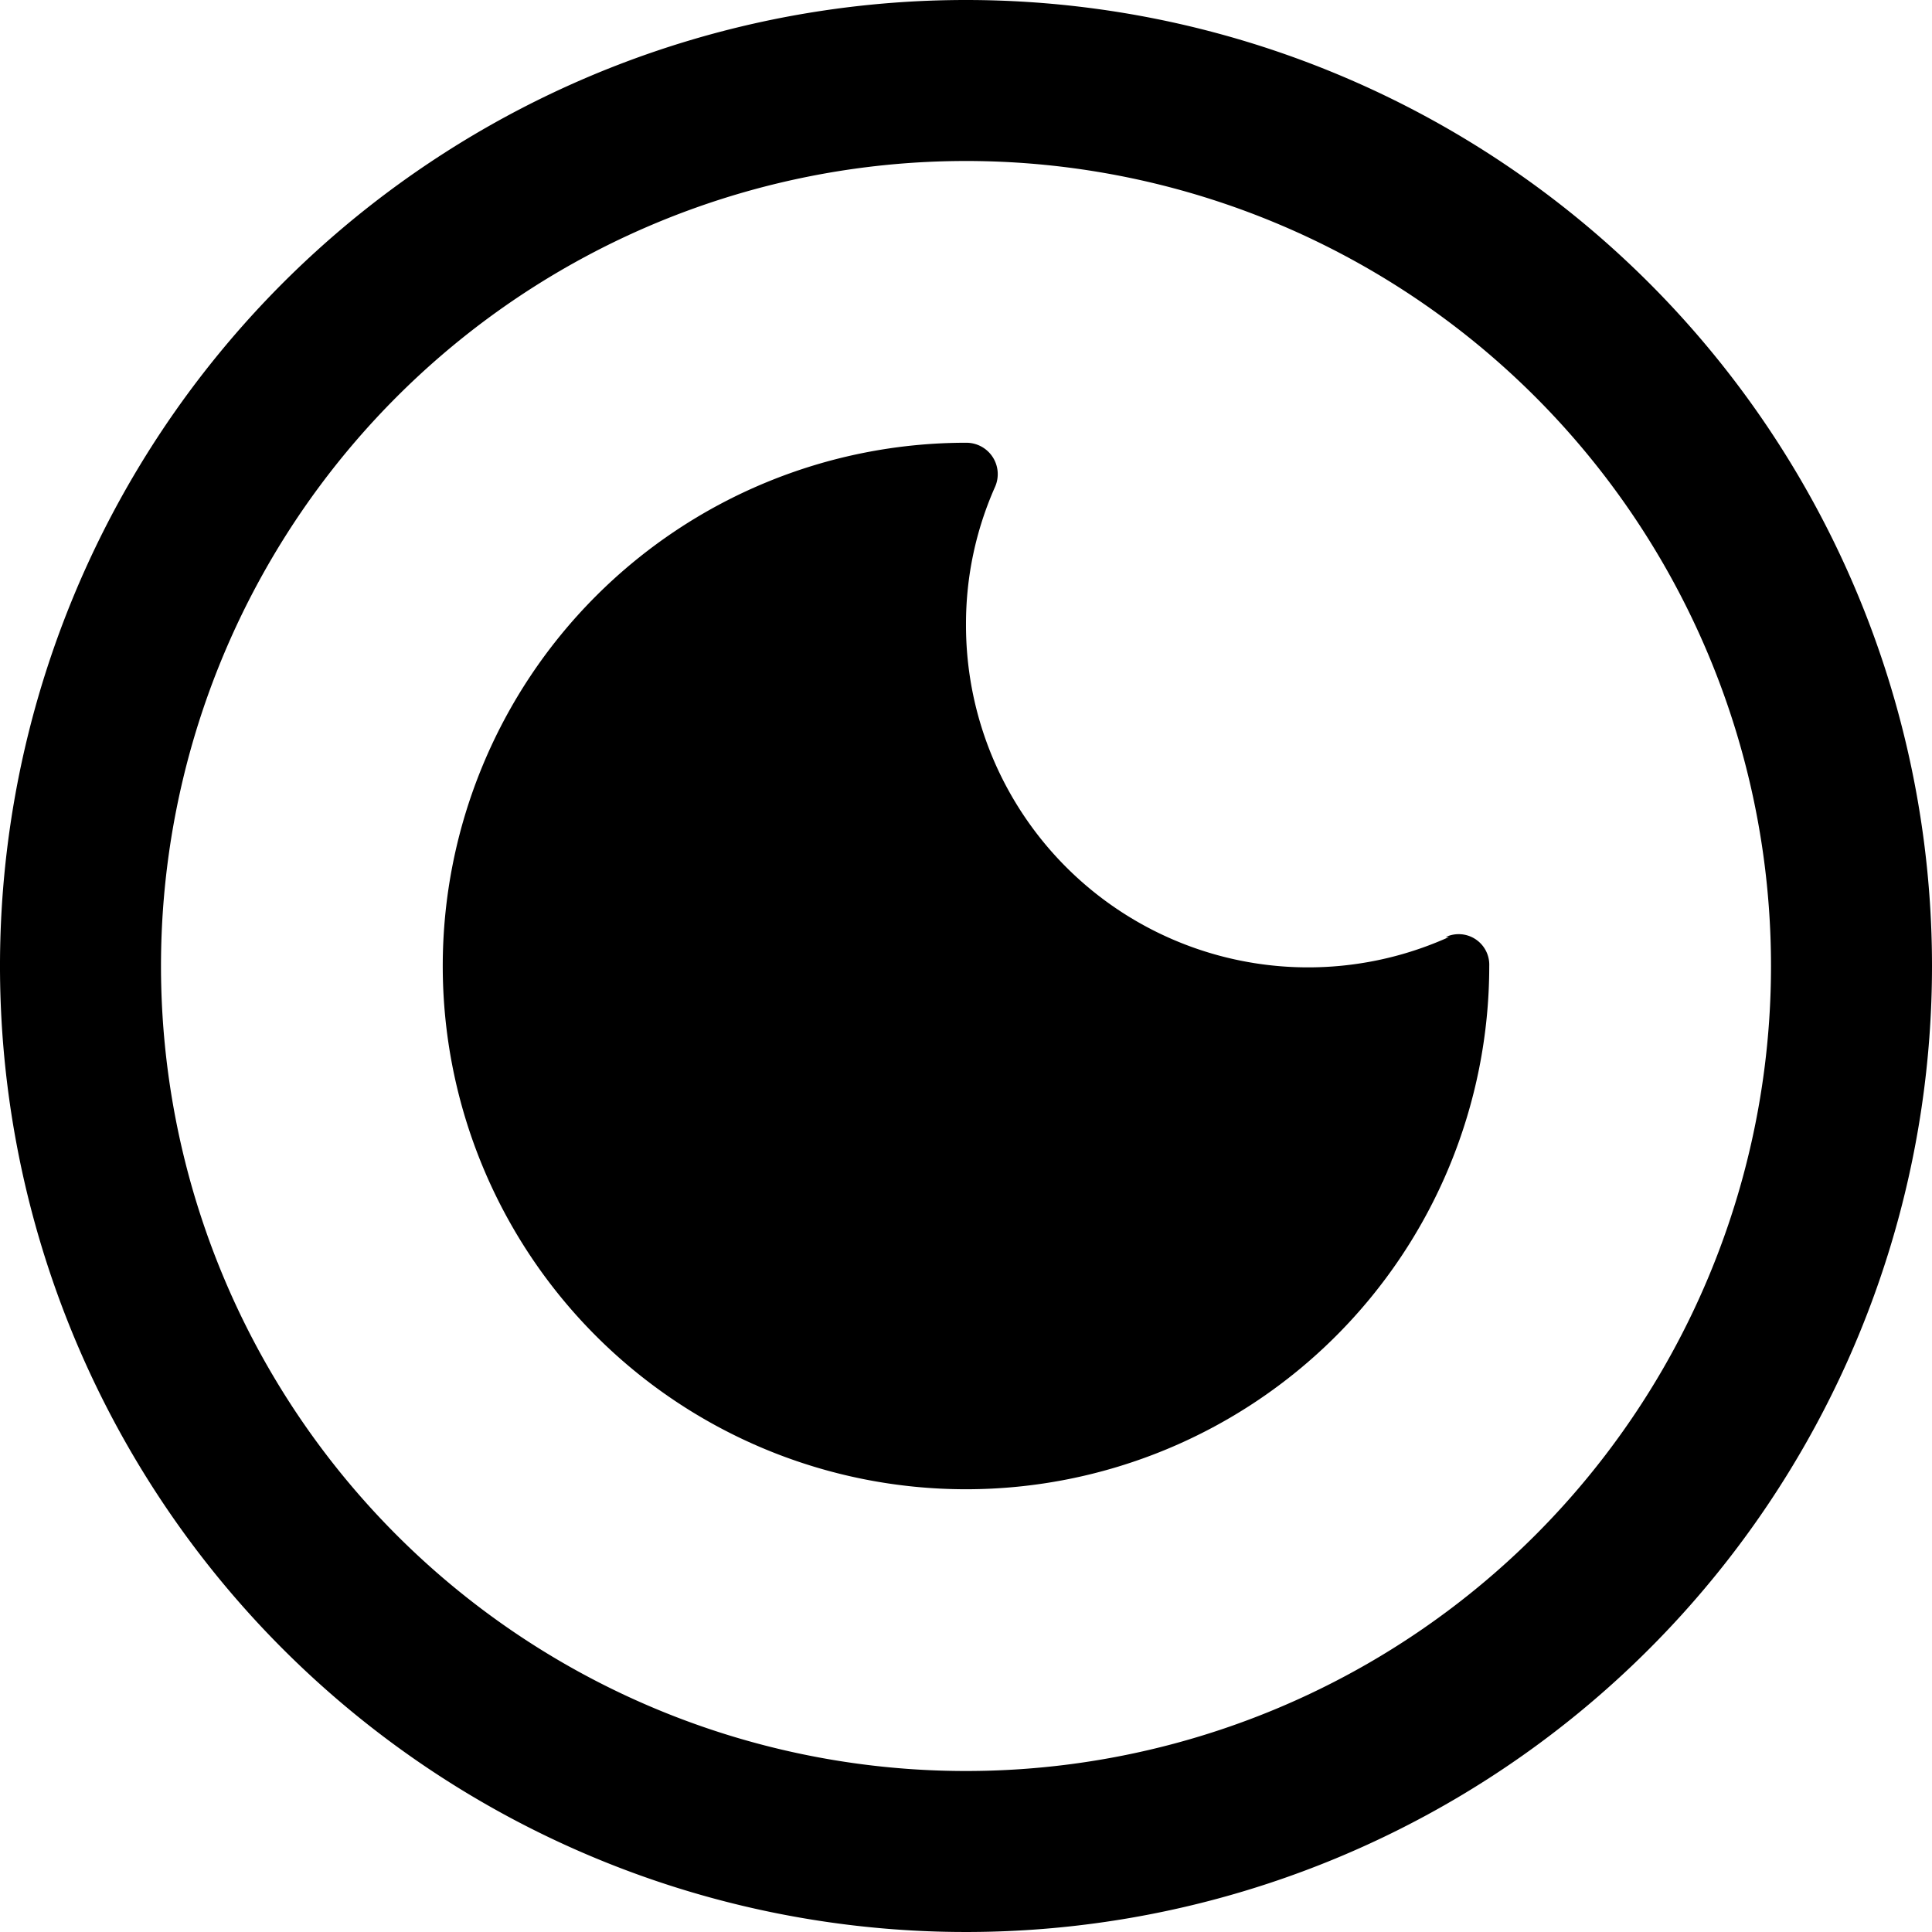
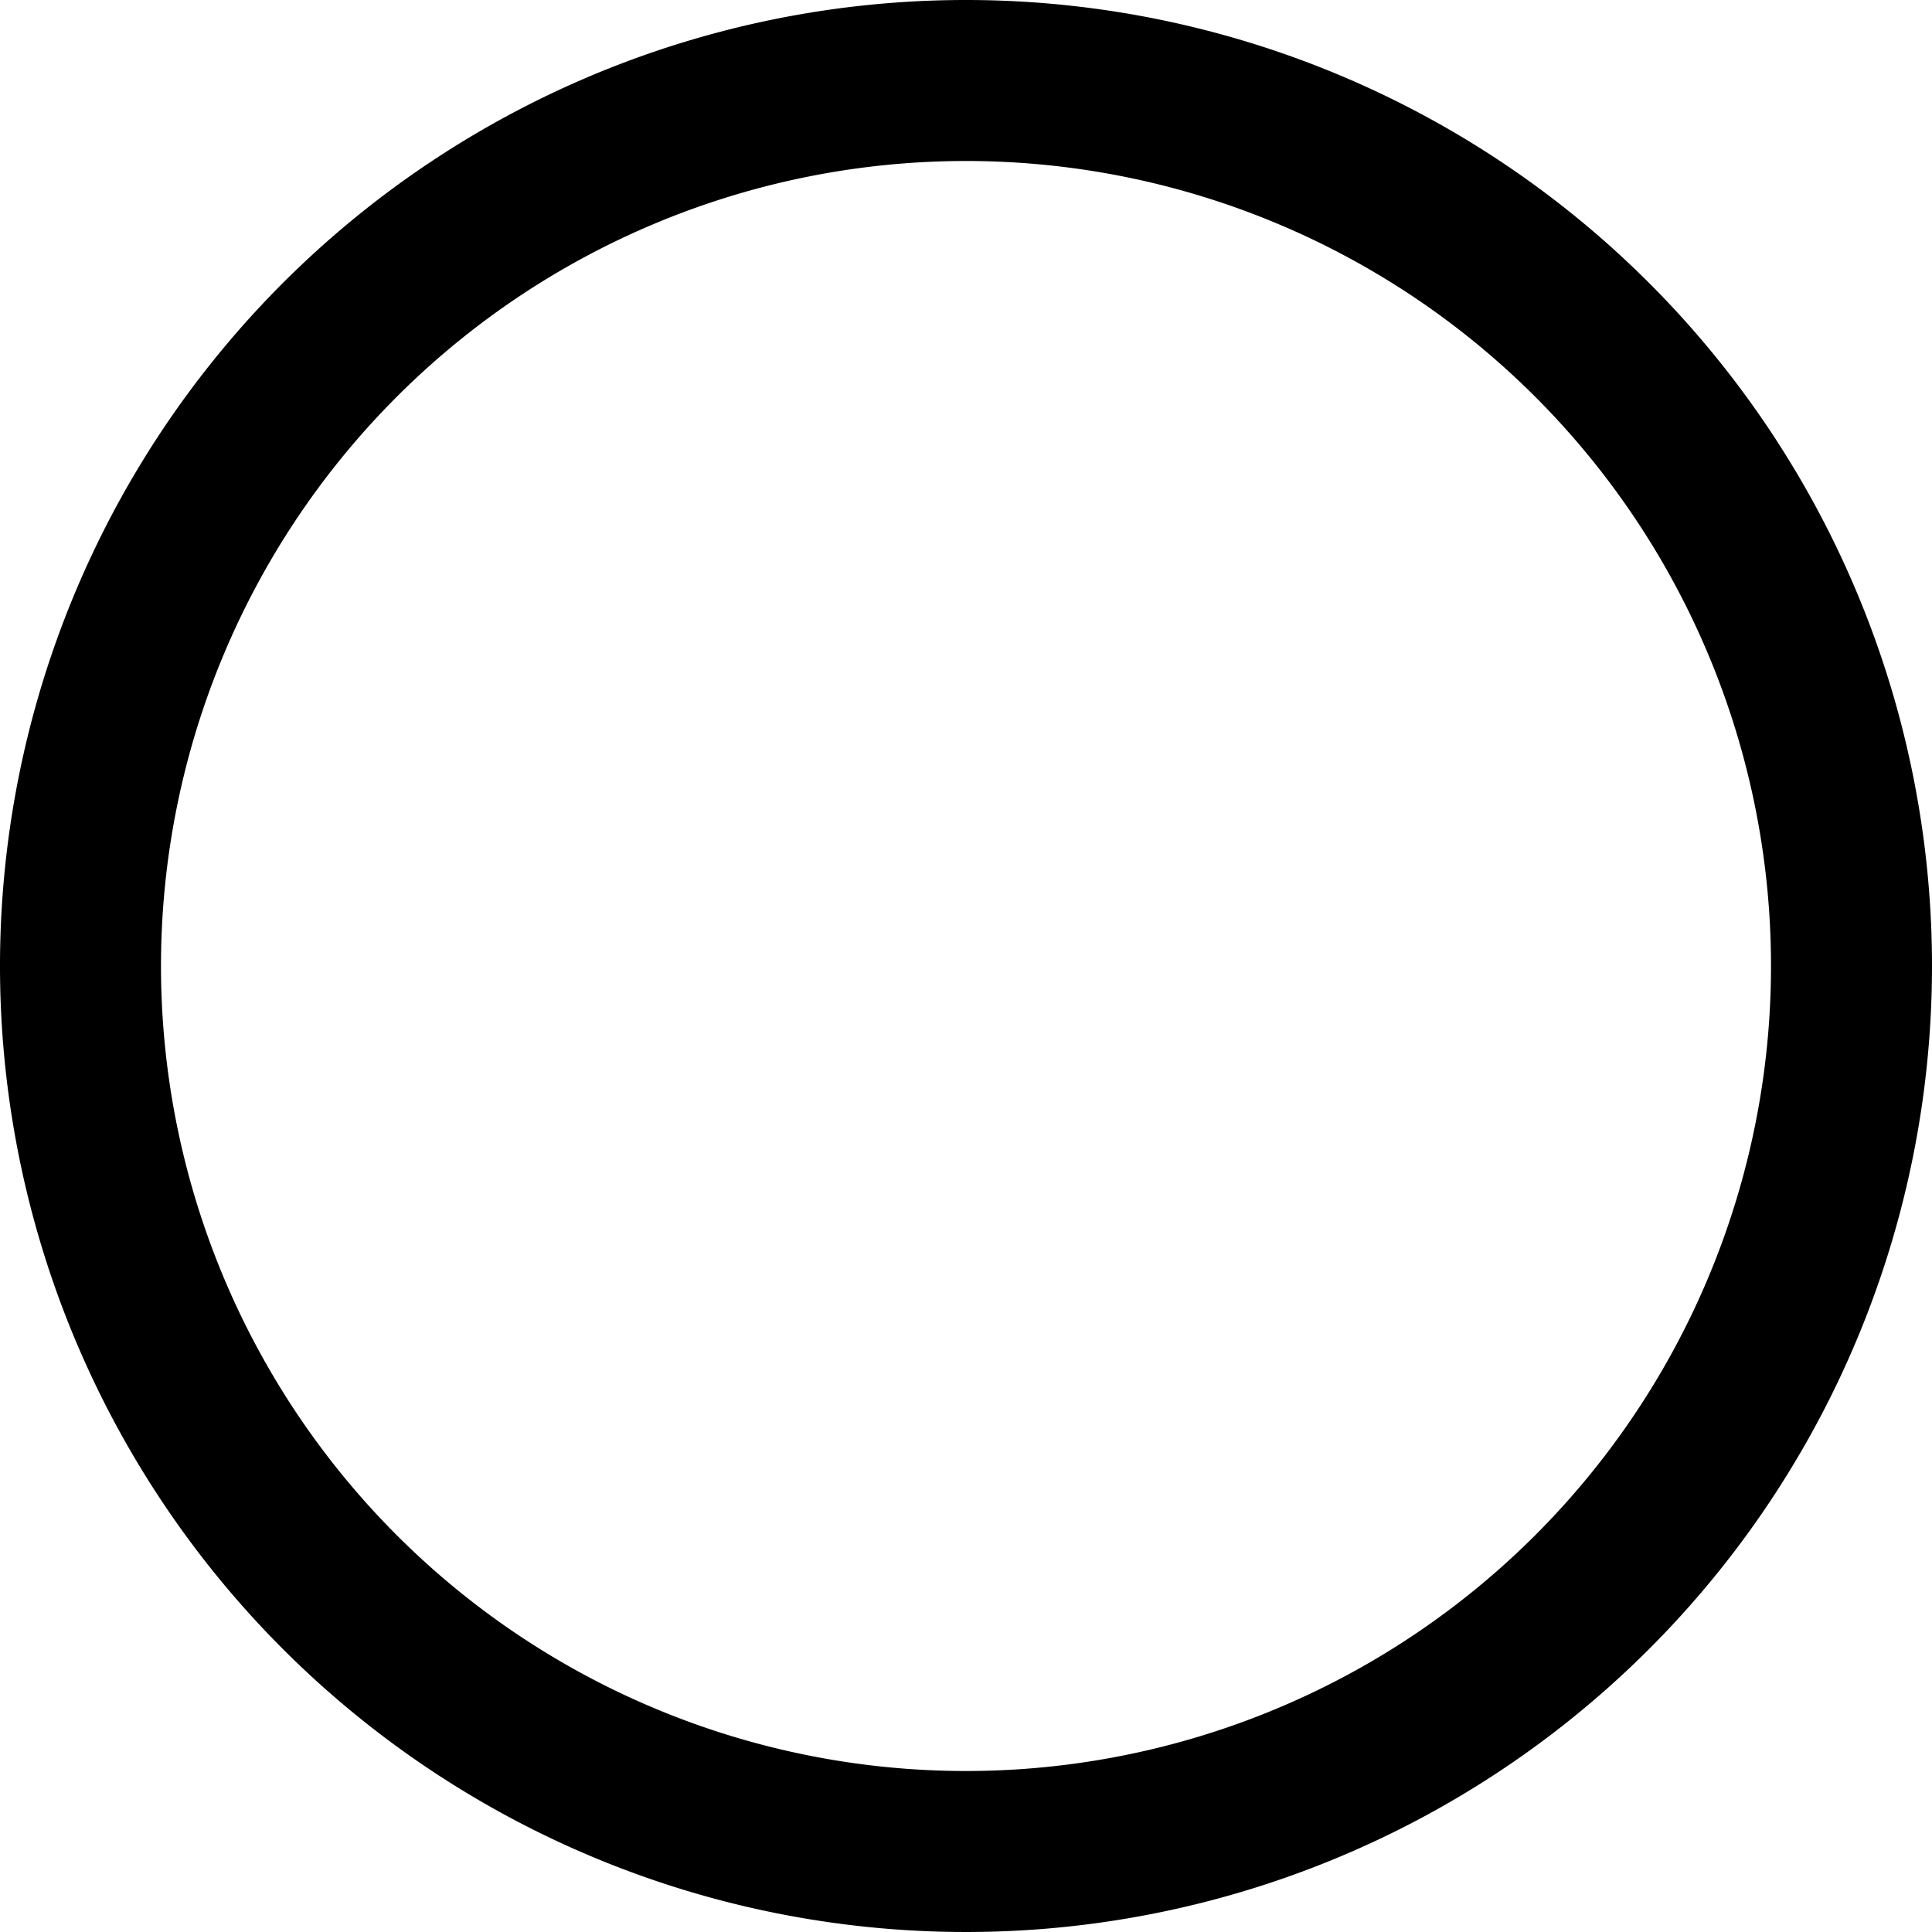
<svg xmlns="http://www.w3.org/2000/svg" viewBox="0 0 24 24">
  <g>
    <path d="M12 0a12 12 0 1 0 12 12A12 12 0 0 0 12 0Zm0 22a10 10 0 1 1 10 -10 10 10 0 0 1 -10 10Z" fill="#000000" stroke-width="1" />
-     <path d="M18 11.64a4.25 4.25 0 0 1 -6 -3.89 4.18 4.18 0 0 1 0.36 -1.7 0.39 0.39 0 0 0 -0.36 -0.55 6.5 6.5 0 1 0 6.5 6.5 0.38 0.38 0 0 0 -0.54 -0.36Z" fill="#000000" stroke-width="1" />
  </g>
</svg>